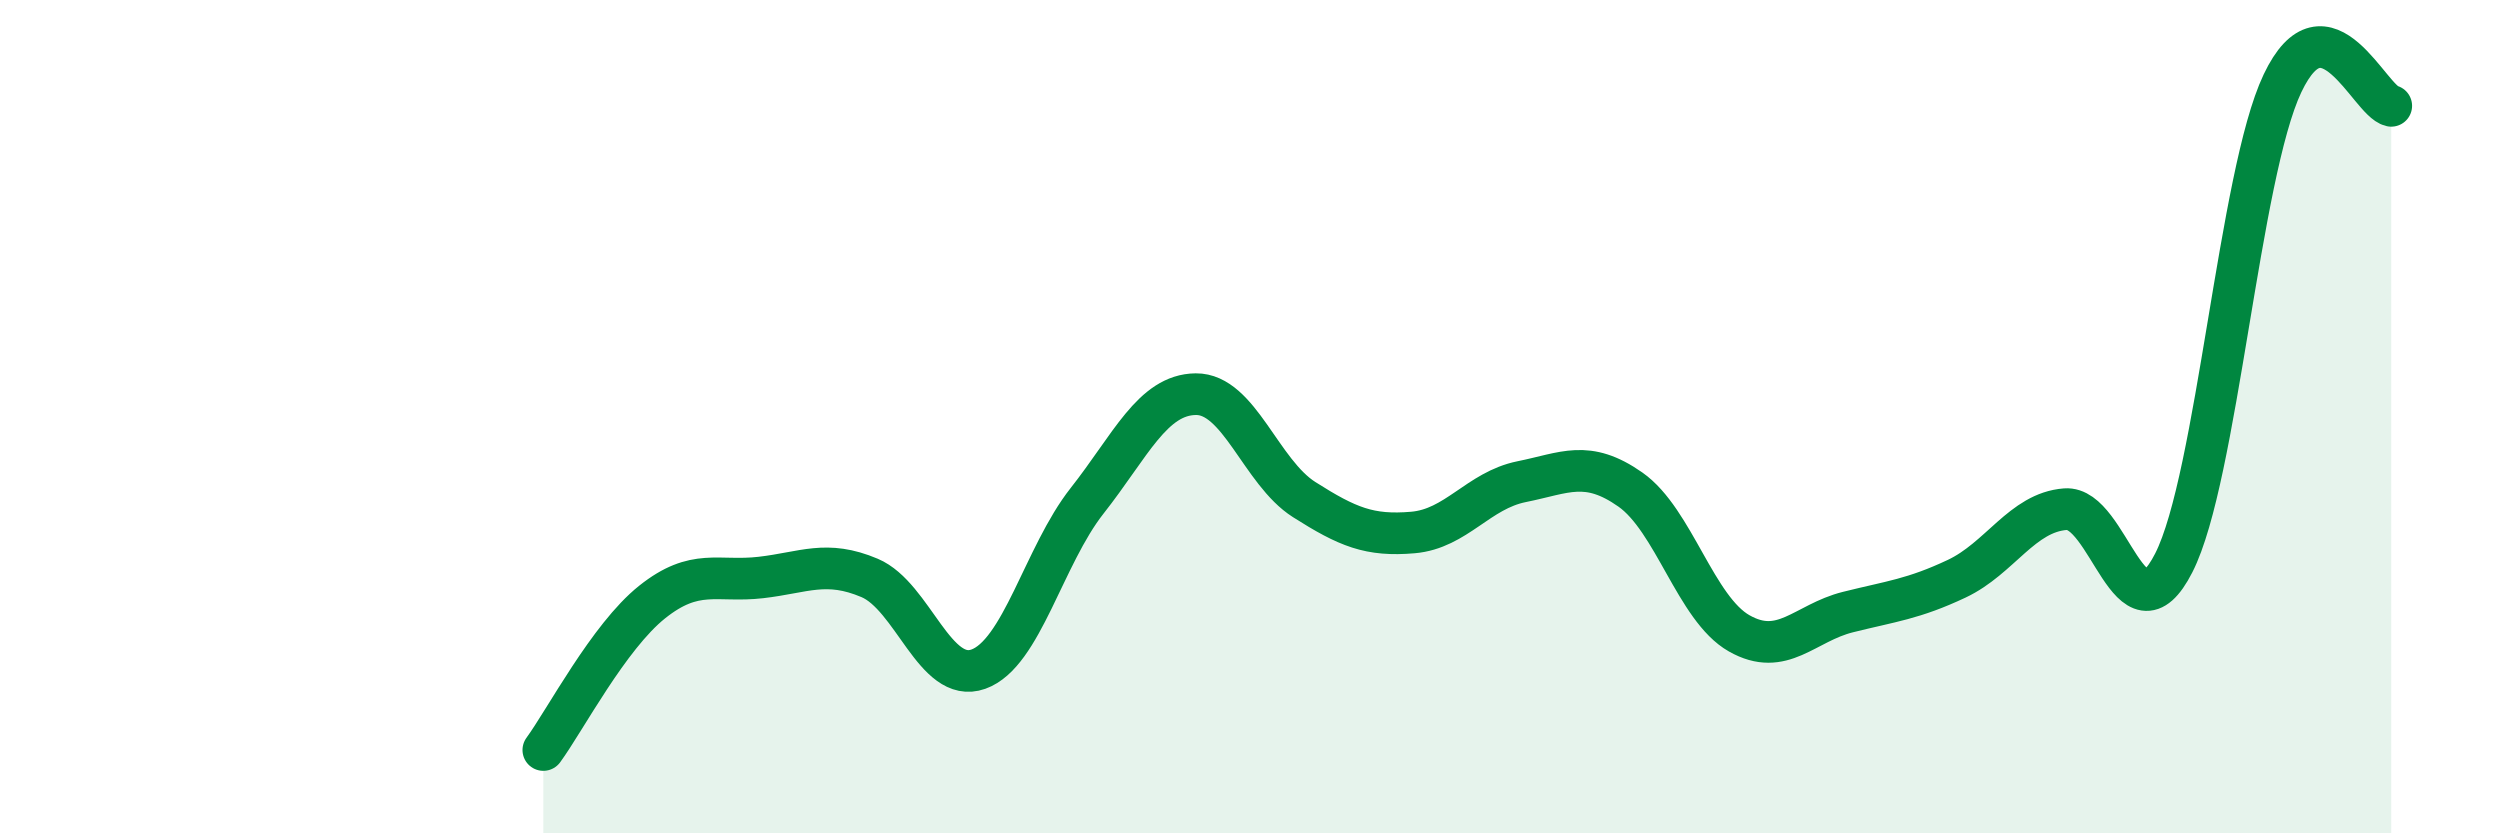
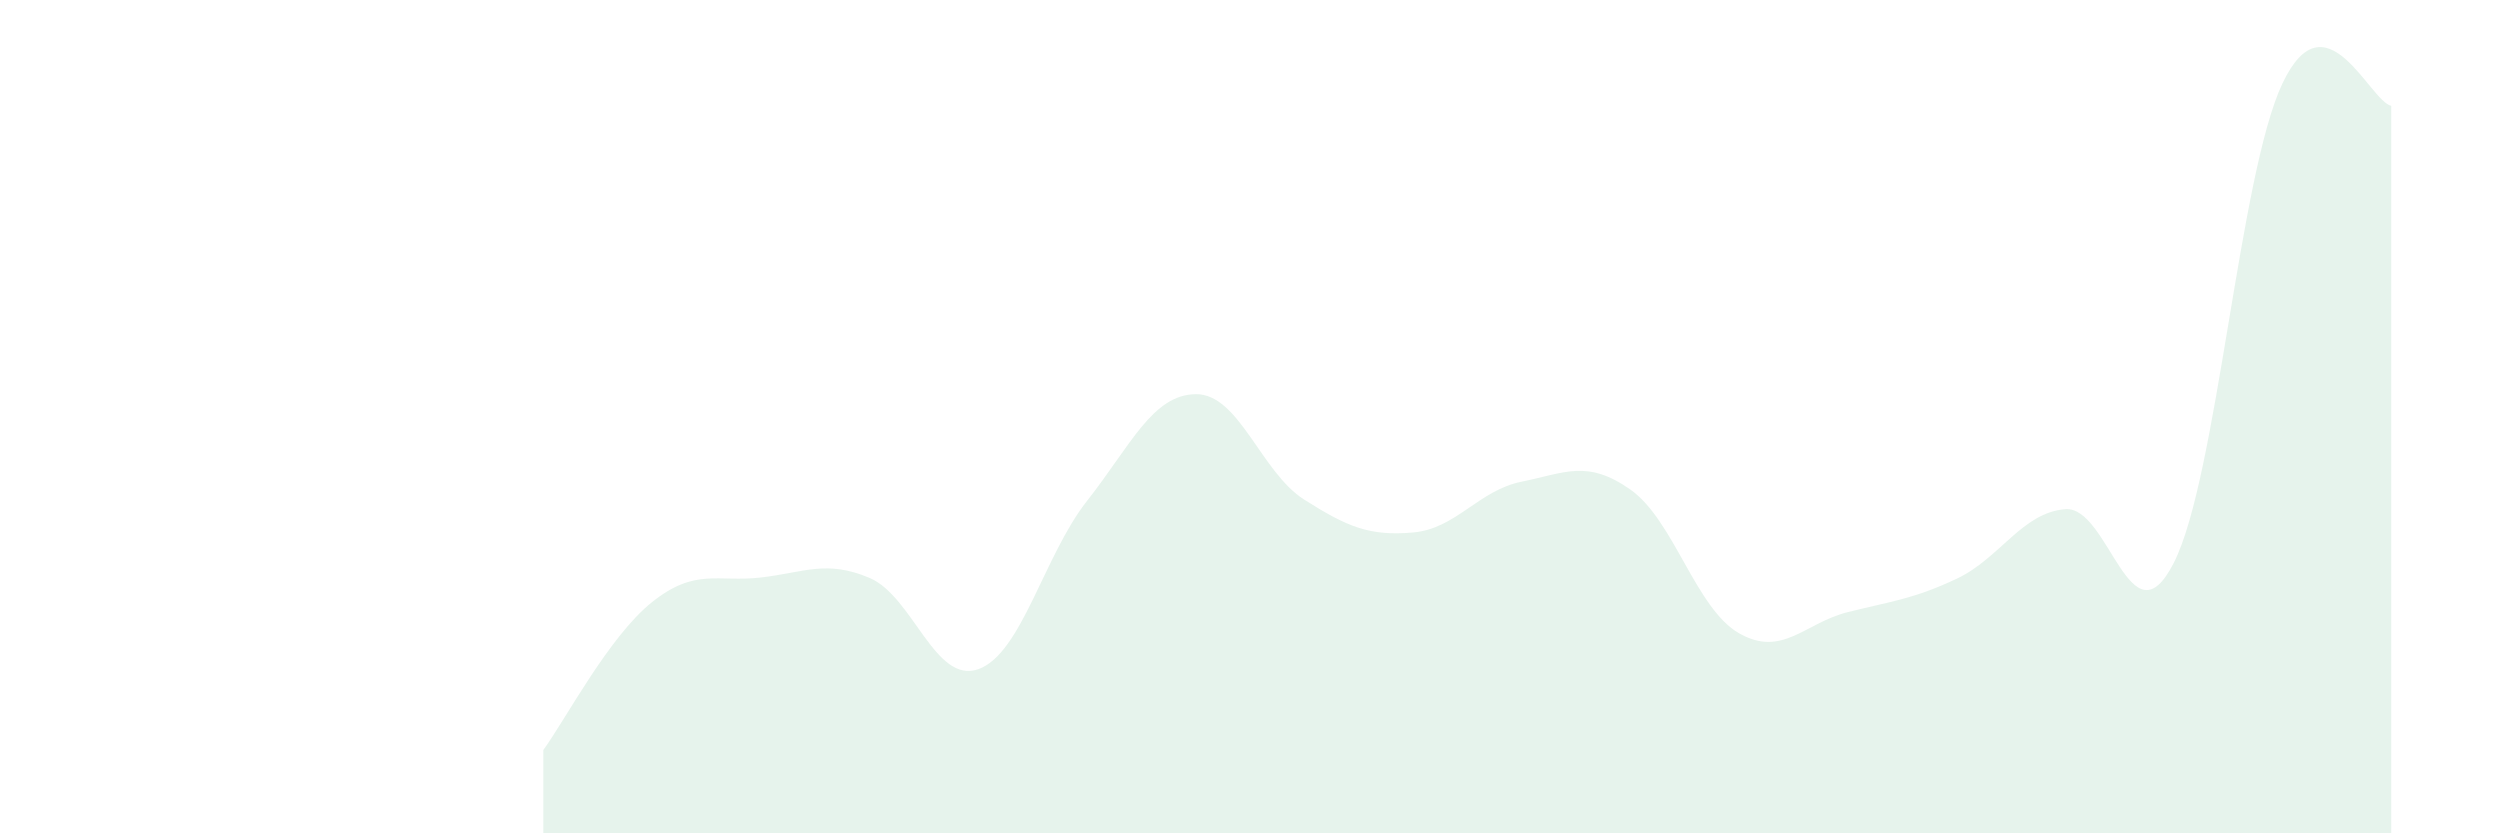
<svg xmlns="http://www.w3.org/2000/svg" width="60" height="20" viewBox="0 0 60 20">
  <path d="M 13.04,18 C 13.56,17.29 14.61,15.28 15.65,14.45 C 16.69,13.62 17.22,13.98 18.26,13.86 C 19.3,13.74 19.83,13.43 20.87,13.87 C 21.91,14.31 22.44,16.43 23.48,16.06 C 24.52,15.69 25.05,13.34 26.09,12.02 C 27.13,10.7 27.66,9.47 28.7,9.46 C 29.74,9.45 30.26,11.33 31.3,11.99 C 32.34,12.65 32.87,12.87 33.91,12.78 C 34.95,12.69 35.48,11.77 36.52,11.56 C 37.56,11.35 38.09,11.02 39.13,11.75 C 40.17,12.48 40.7,14.61 41.74,15.2 C 42.78,15.79 43.31,14.95 44.35,14.69 C 45.39,14.43 45.92,14.38 46.96,13.89 C 48,13.4 48.53,12.3 49.57,12.22 C 50.61,12.14 51.13,15.55 52.17,13.51 C 53.21,11.47 53.74,4.19 54.78,2 C 55.82,-0.19 56.87,2.43 57.39,2.54L57.39 20L13.04 20Z" fill="#008740" opacity="0.1" stroke-linecap="round" stroke-linejoin="round" />
-   <path d="M 13.04,18 C 13.56,17.29 14.61,15.28 15.65,14.45 C 16.69,13.62 17.22,13.98 18.26,13.86 C 19.3,13.74 19.83,13.43 20.87,13.87 C 21.91,14.31 22.44,16.43 23.48,16.06 C 24.52,15.69 25.05,13.34 26.09,12.02 C 27.13,10.7 27.66,9.47 28.7,9.46 C 29.74,9.45 30.26,11.33 31.3,11.99 C 32.34,12.65 32.87,12.87 33.91,12.78 C 34.95,12.69 35.48,11.77 36.52,11.56 C 37.56,11.35 38.09,11.02 39.13,11.75 C 40.17,12.48 40.7,14.61 41.74,15.2 C 42.78,15.79 43.31,14.95 44.35,14.69 C 45.39,14.43 45.92,14.38 46.96,13.89 C 48,13.4 48.53,12.3 49.57,12.22 C 50.61,12.14 51.13,15.55 52.17,13.51 C 53.21,11.47 53.74,4.19 54.78,2 C 55.82,-0.19 56.87,2.43 57.39,2.54" stroke="#008740" stroke-width="1" fill="none" stroke-linecap="round" stroke-linejoin="round" />
</svg>